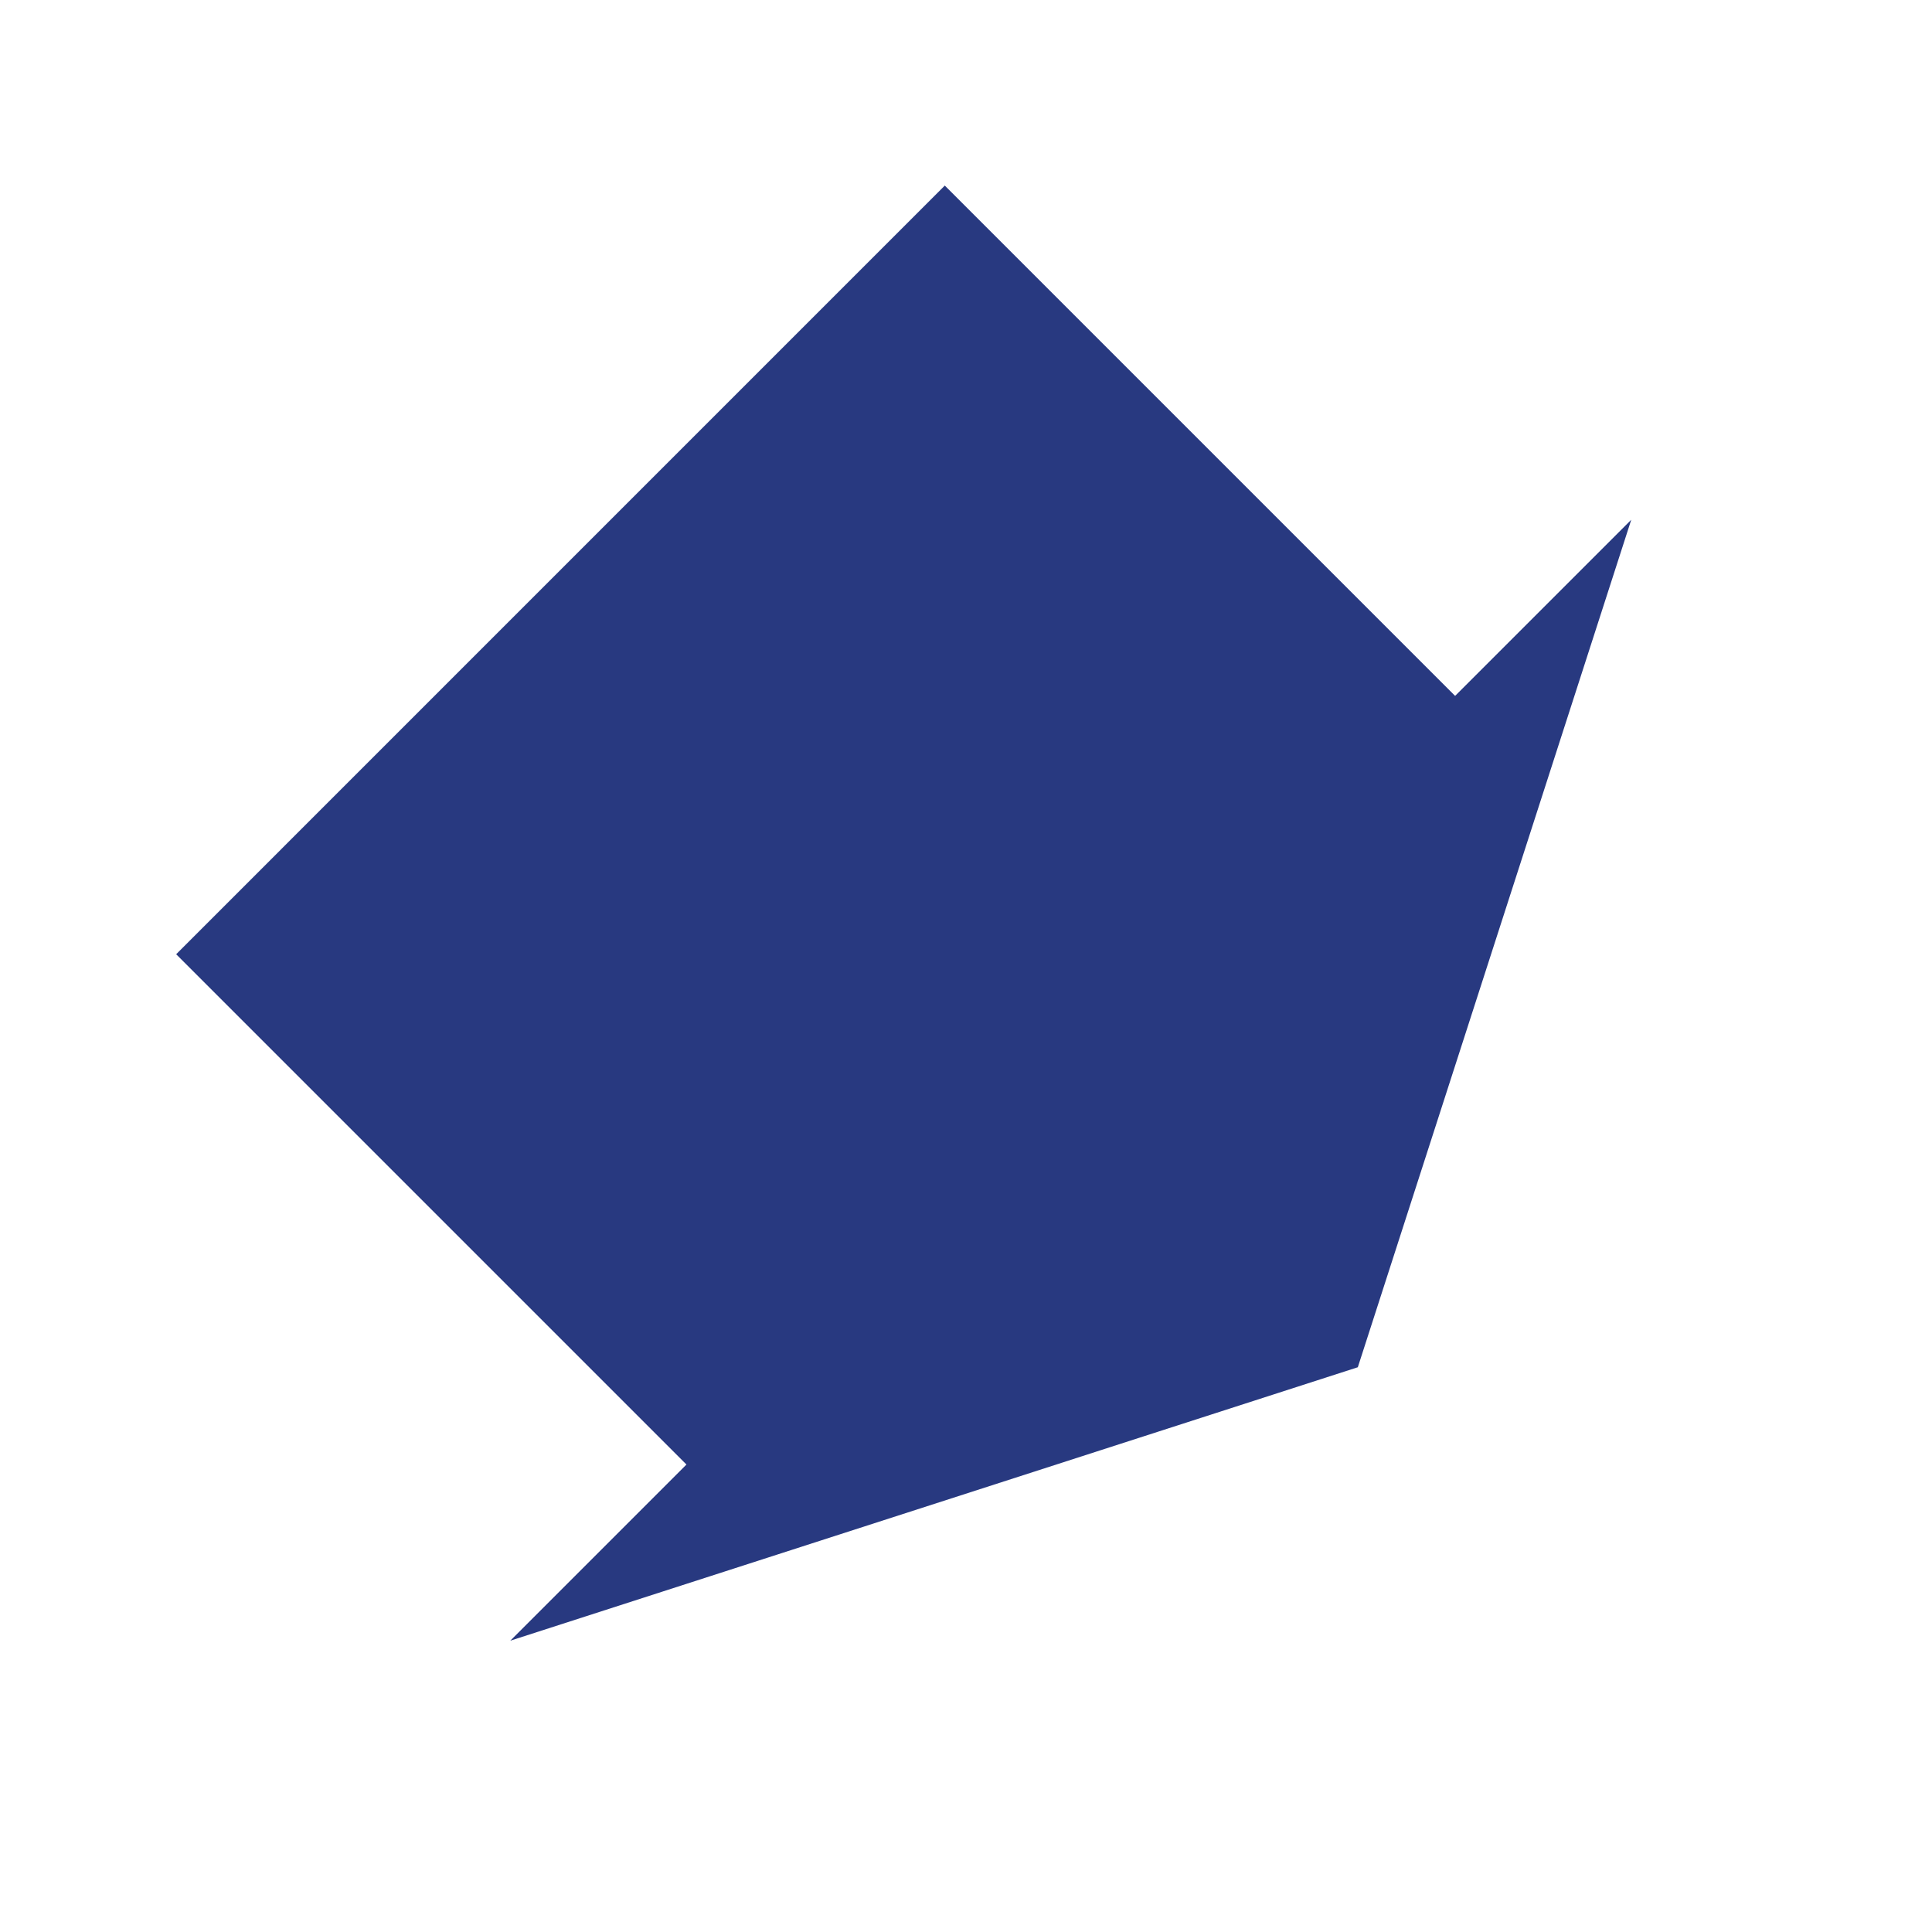
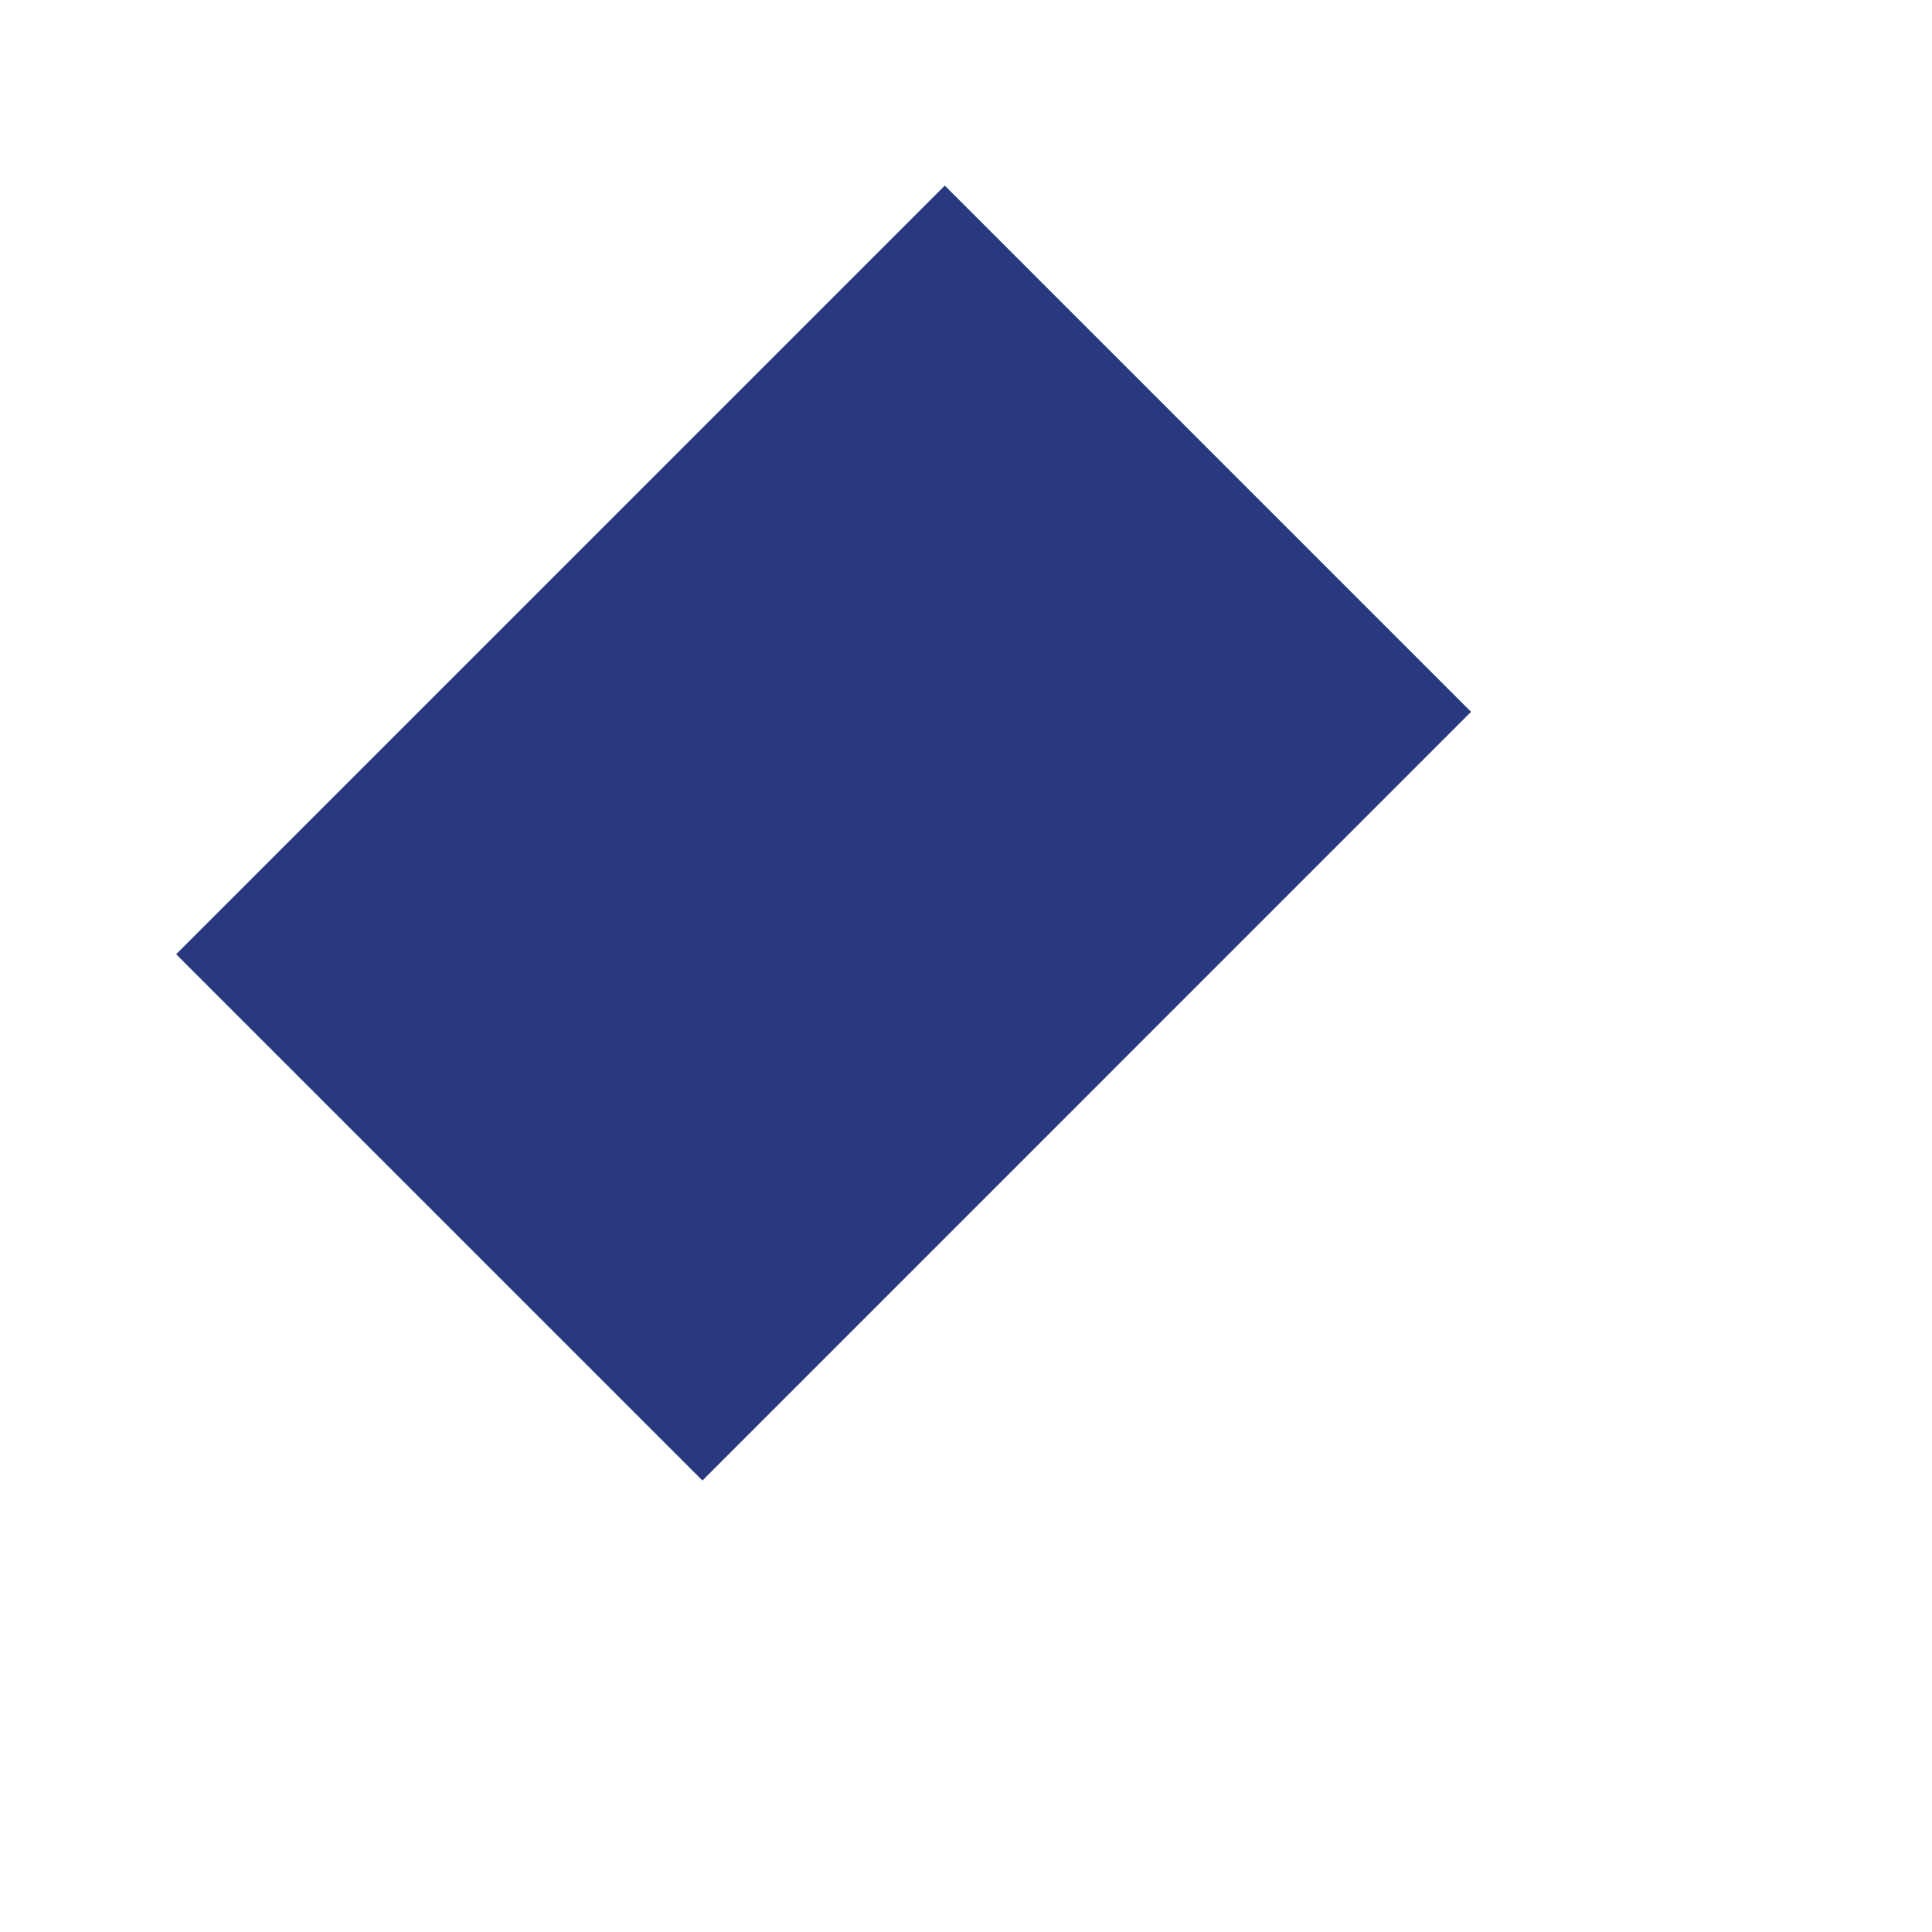
<svg xmlns="http://www.w3.org/2000/svg" width="92" height="92" fill="none">
  <path fill="#283980" d="M70.05 33.897 44.99 8.837 8.389 45.44l25.06 25.06z" />
-   <path fill="#283980" d="M64.658 65.107 24.3 78.128 77.679 24.75z" />
</svg>